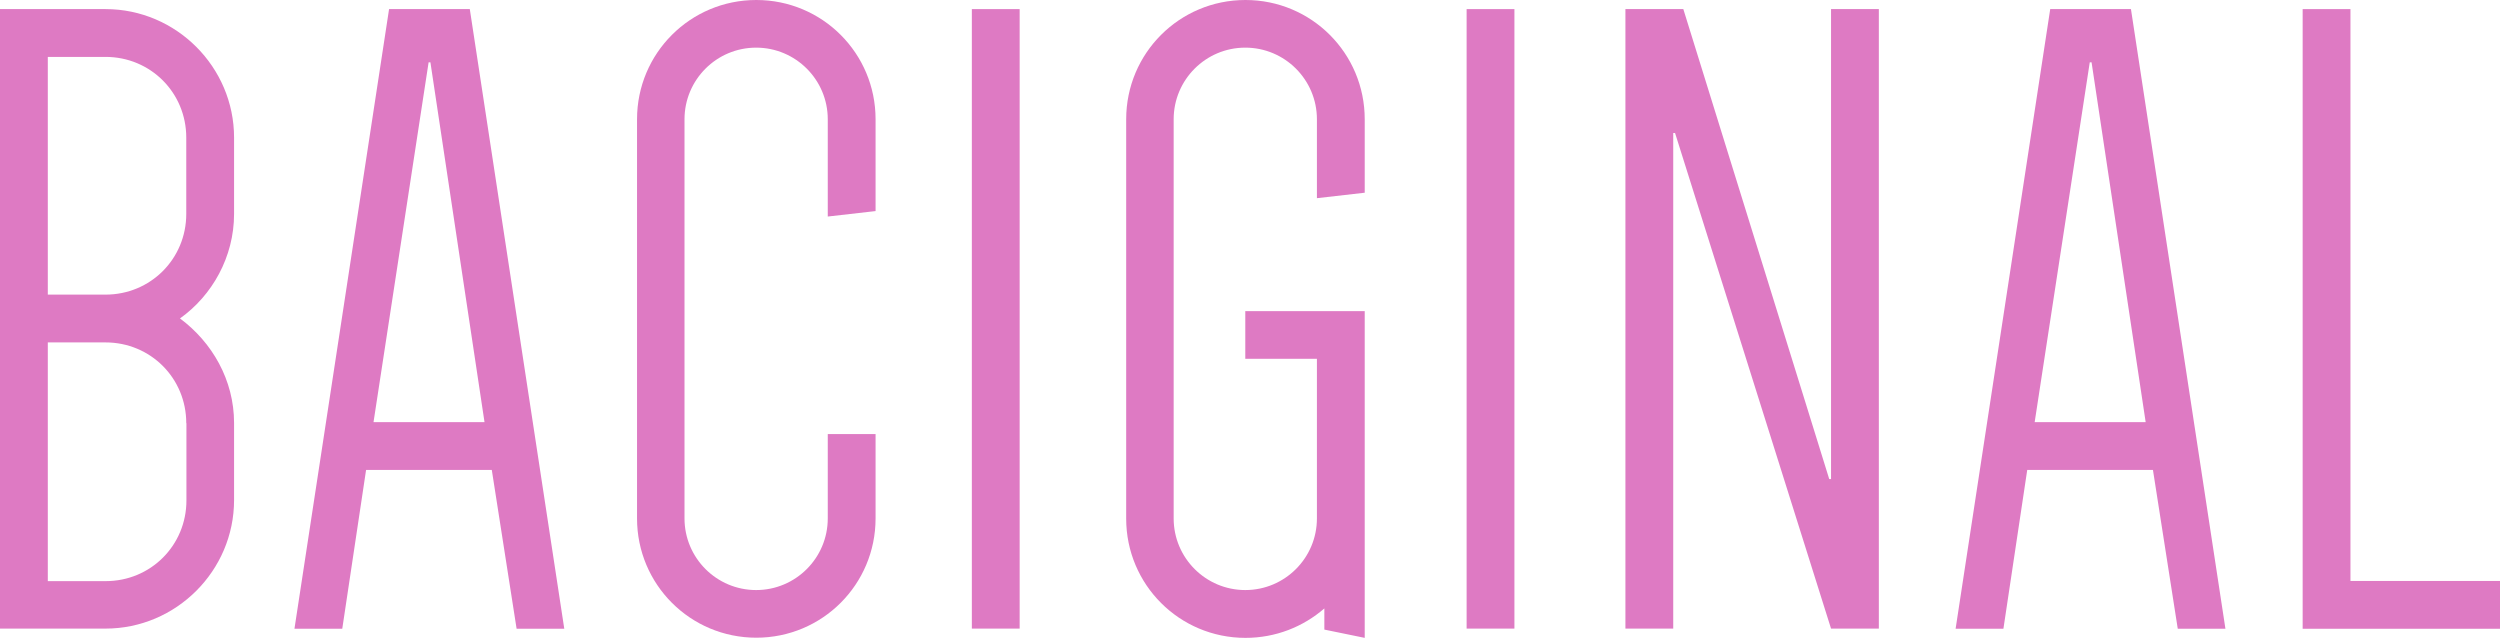
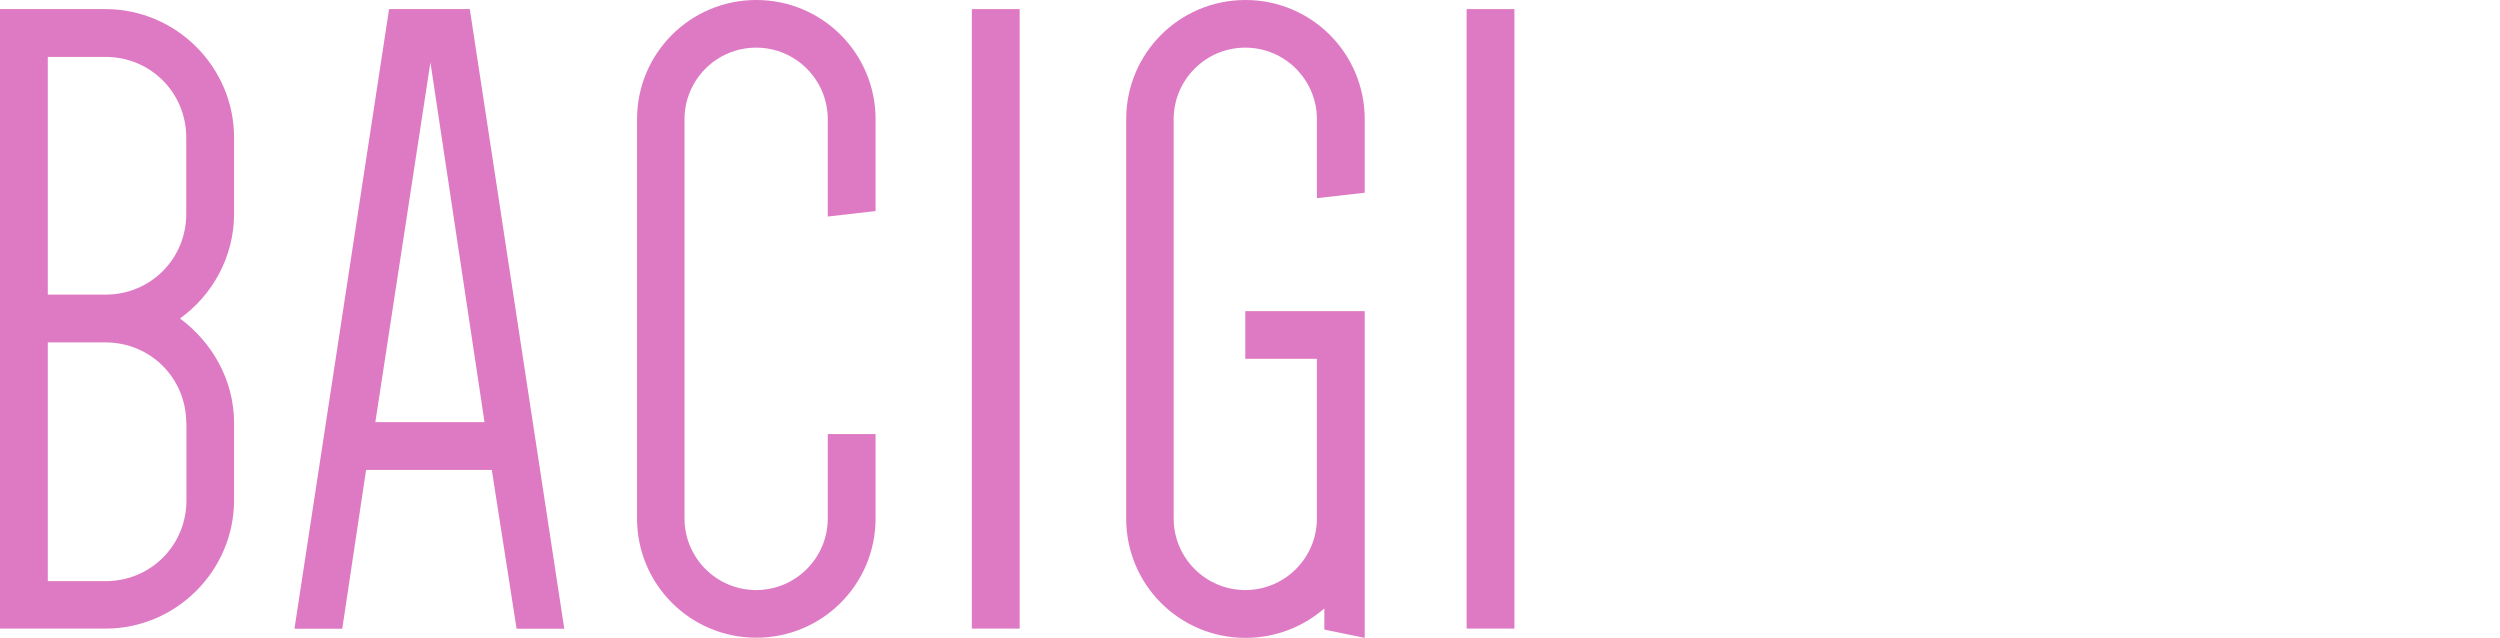
<svg xmlns="http://www.w3.org/2000/svg" id="Layer_1" version="1.1" viewBox="0 0 1511.3 385.6">
  <defs>
    <style> .st0 { fill: #de7ac3; } </style>
  </defs>
  <path class="st0" d="M0,380.1V5.5h63.8c42.7,0,77.7,35,77.7,77.7v46.1c0,26.1-13.3,49.4-32.7,63.2,19.4,14.4,32.7,37.2,32.7,63.2v46.6c0,42.7-35,77.7-77.7,77.7H0ZM63.8,178.1c27.2,0,48.8-21.6,48.8-48.8v-46.1c0-27.2-21.6-48.8-48.8-48.8H28.9v143.7h35ZM112.6,255.8c0-27.2-21.6-48.8-48.8-48.8H28.9v144.3h35c27.2,0,48.8-21.6,48.8-48.8v-46.6Z" />
-   <path class="st0" d="M341.2,380.1h-28.9l-15-96h-76l-14.4,96h-28.9L235.2,5.5h48.8l57.1,374.5ZM225.8,255.2h67.1l-32.7-217.5h-1.1l-33.3,217.5Z" />
+   <path class="st0" d="M341.2,380.1h-28.9l-15-96h-76l-14.4,96h-28.9L235.2,5.5h48.8l57.1,374.5ZM225.8,255.2h67.1l-32.7-217.5l-33.3,217.5Z" />
  <path class="st0" d="M500.4,130.9v-58.8c0-23.9-19.4-43.3-43.3-43.3s-43.3,19.4-43.3,43.3v241.3c0,23.9,19.4,43.3,43.3,43.3s43.3-19.4,43.3-43.3v-51h28.9v51c0,39.9-32.2,72.1-72.1,72.1s-72.1-32.2-72.1-72.1V72.1c0-39.9,32.2-72.1,72.1-72.1s72.1,32.2,72.1,72.1v55.5l-28.9,3.3Z" />
  <path class="st0" d="M587.5,380.1V5.5h28.9v374.5h-28.9Z" />
  <path class="st0" d="M752.9,188.1h72.1v197.5l-24.4-5v-12.8c-12.8,11.1-29.4,17.8-47.7,17.8-39.9,0-72.1-32.2-72.1-72.1V72.1c0-39.9,32.2-72.1,72.1-72.1s72.1,32.2,72.1,72.1v44.4l-28.9,3.3v-47.7c0-23.9-19.4-43.3-43.3-43.3s-43.3,19.4-43.3,43.3v241.3c0,23.9,19.4,43.3,43.3,43.3s43.3-19.4,43.3-43.3v-96.5h-43.3v-28.9Z" />
  <path class="st0" d="M886.6,380.1V5.5h28.9v374.5h-28.9Z" />
-   <path class="st0" d="M982.6,5.5h35l88.2,284.1h1.1V5.5h28.9v374.5h-28.9l-94.3-299.6h-1.1v299.6h-28.9V5.5Z" />
-   <path class="st0" d="M1345.4,380.1h-28.9l-15-96h-76l-14.4,96h-28.9L1239.4,5.5h48.8l57.1,374.5ZM1230,255.2h67.1l-32.7-217.5h-1.1l-33.3,217.5Z" />
-   <path class="st0" d="M1511.3,351.2v28.9h-119.3V5.5h28.9v345.7h90.4Z" />
</svg>